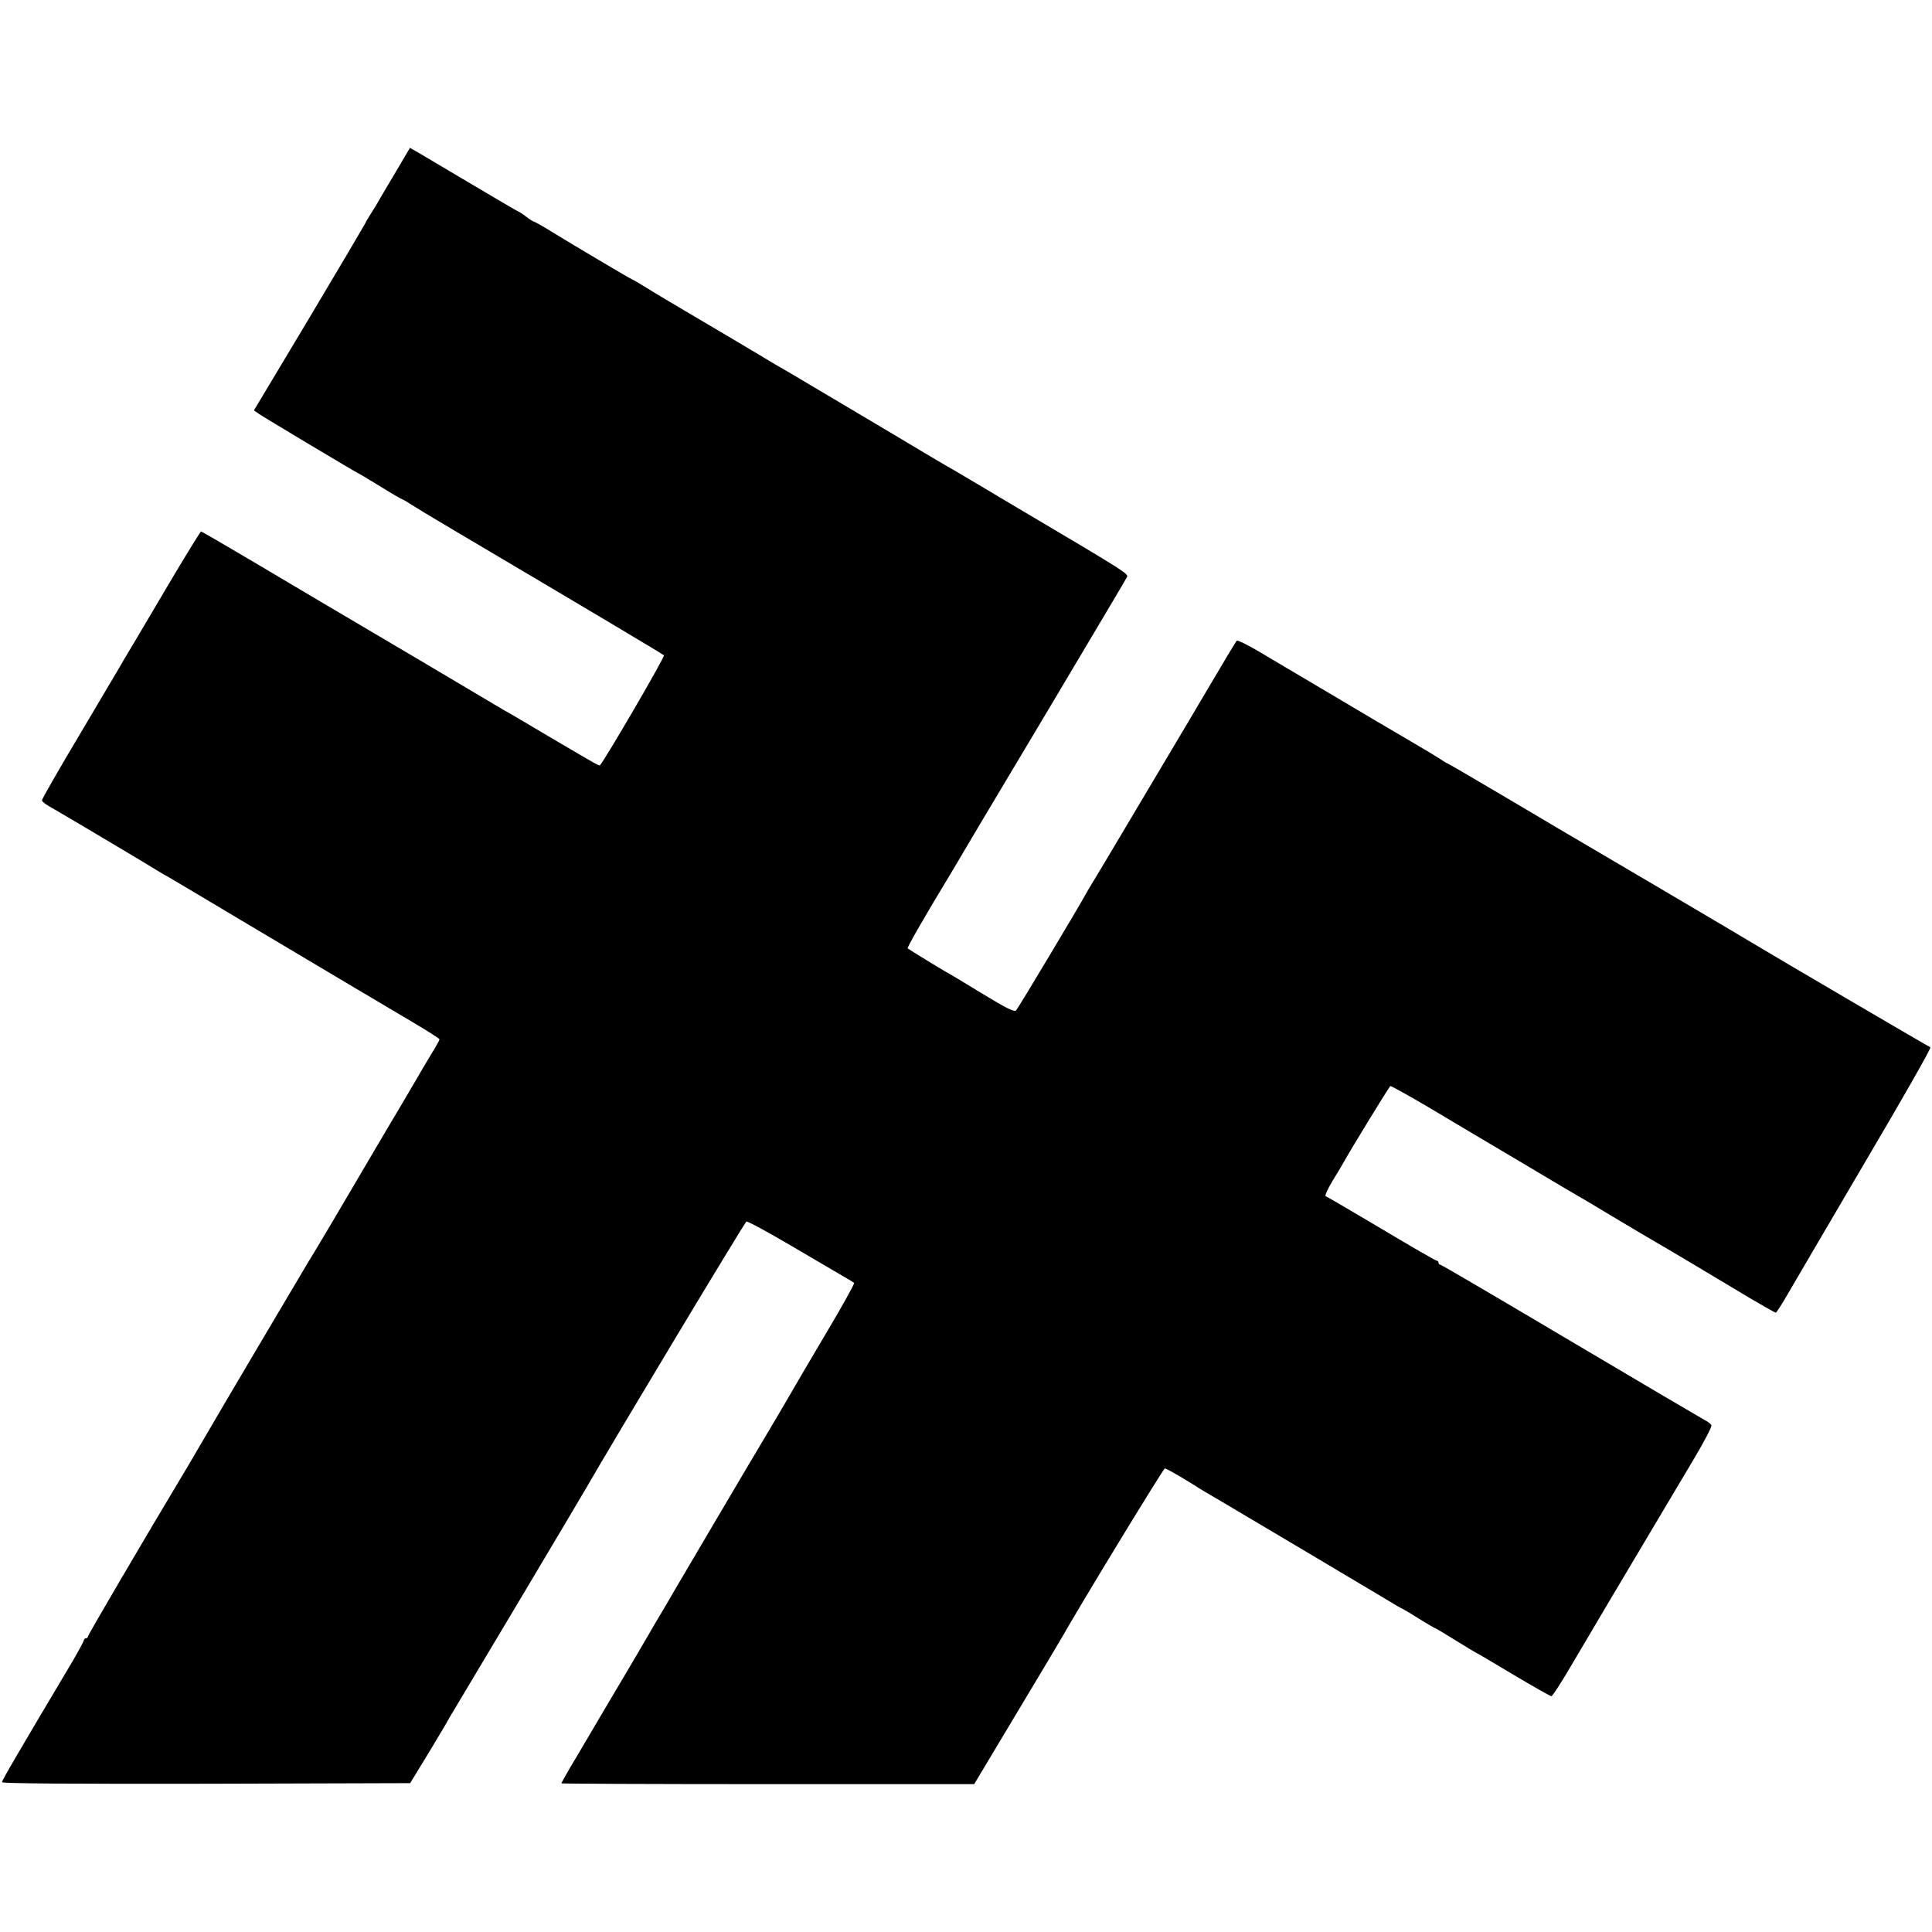
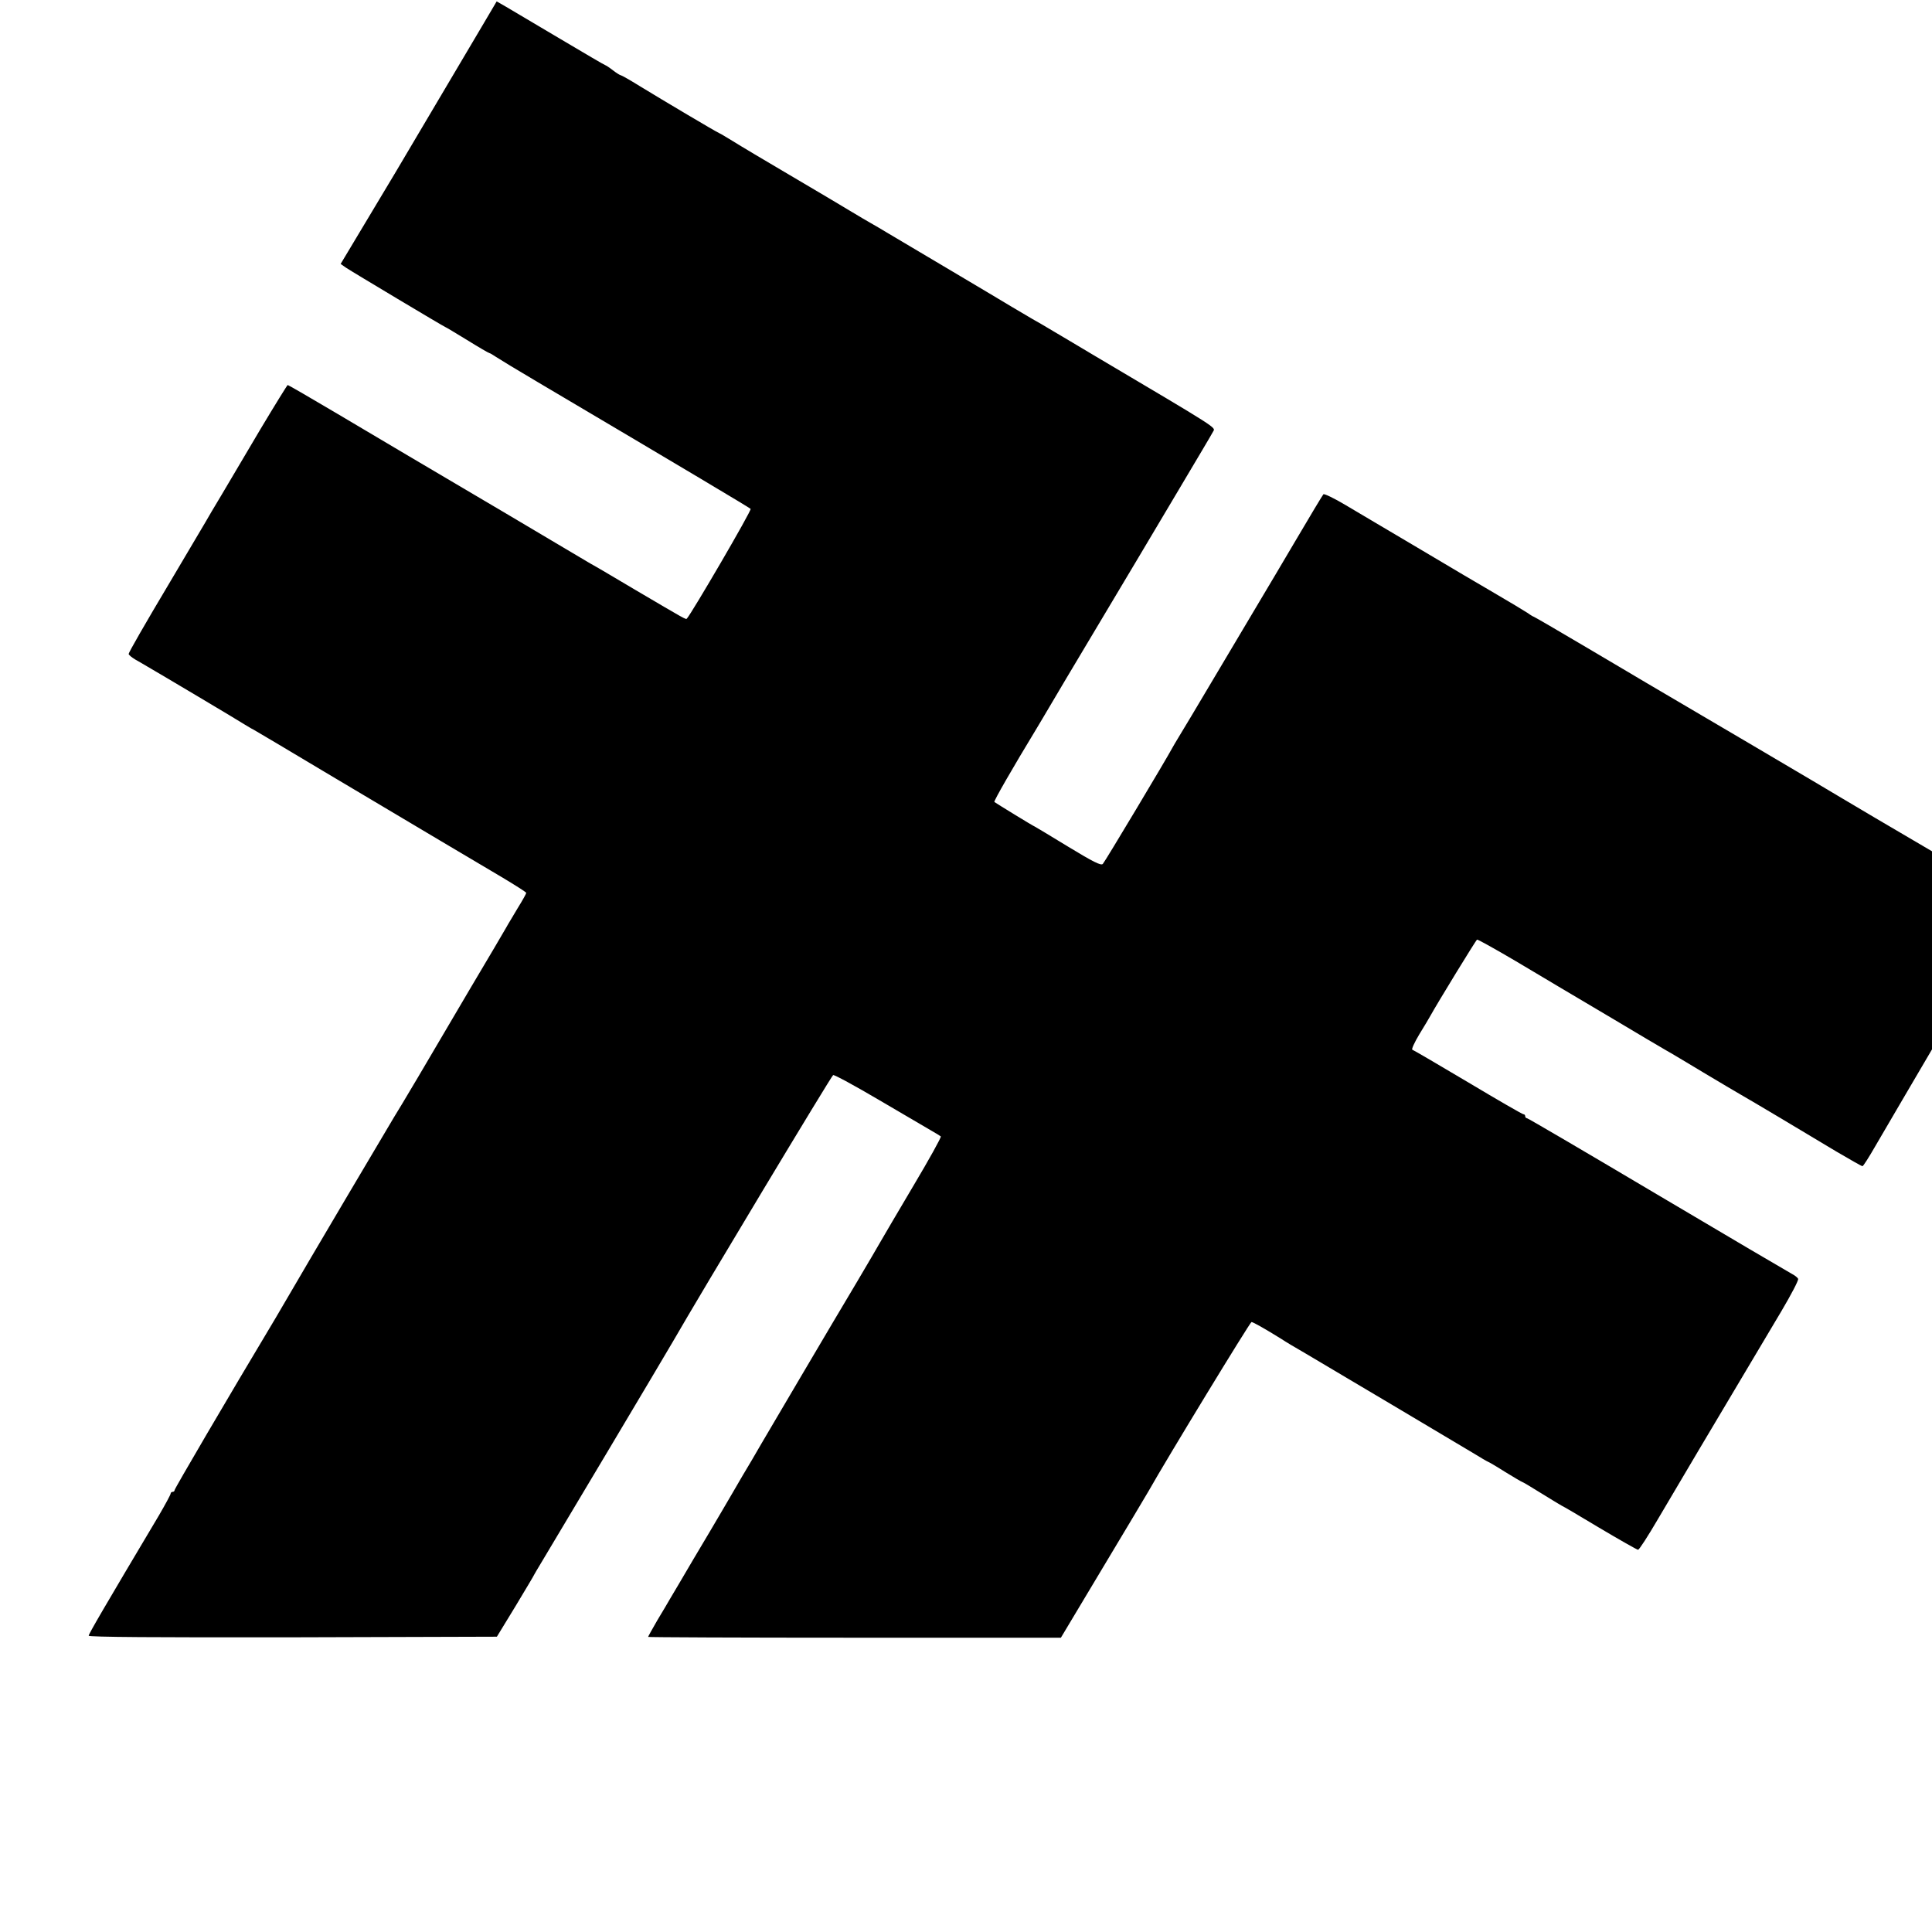
<svg xmlns="http://www.w3.org/2000/svg" version="1.0" width="967pt" height="967pt" viewBox="0 0 967 967" preserveAspectRatio="xMidYMid meet">
  <g transform="translate(0,967) scale(0.1,-0.1)" fill="#000000" stroke="none">
-     <path d="M1980 8808 c-40 -67 -78 -131 -84 -142 -6 -12 -23 -39 -37 -61 -14 -22 -29 -47 -32 -55 -4 -8 -130 -222 -281 -475 l-275 -459 27 -19 c28 -19 493 -297 497 -297 2 0 50 -29 109 -65 58 -36 108 -65 111 -65 3 0 18 -9 33 -19 15 -10 110 -68 212 -128 761 -450 1054 -625 1063 -633 7 -6 -295 -523 -319 -549 -5 -6 -4 -6 -259 144 -104 62 -206 122 -225 132 -19 11 -80 47 -135 80 -55 33 -190 113 -300 178 -394 232 -584 345 -827 489 -135 80 -249 146 -252 146 -2 0 -64 -100 -137 -222 -73 -123 -160 -270 -194 -328 -35 -58 -71 -119 -81 -137 -37 -62 -140 -236 -174 -294 -133 -223 -210 -358 -210 -365 0 -5 15 -17 33 -28 17 -10 46 -26 62 -36 59 -34 461 -273 485 -289 14 -8 34 -21 45 -26 11 -6 178 -105 370 -220 479 -285 728 -433 872 -518 67 -40 122 -75 123 -79 0 -4 -19 -38 -42 -75 -22 -38 -49 -81 -58 -98 -9 -16 -90 -154 -180 -305 -89 -151 -207 -351 -262 -445 -55 -93 -109 -183 -120 -200 -18 -29 -472 -797 -510 -864 -10 -18 -48 -81 -82 -140 -245 -409 -506 -855 -506 -862 0 -5 -4 -9 -10 -9 -5 0 -10 -4 -10 -9 0 -5 -26 -53 -58 -108 -275 -462 -352 -594 -352 -603 0 -7 341 -9 1022 -8 l1021 3 94 154 c51 85 93 155 93 157 0 1 18 31 39 66 48 79 626 1049 655 1100 142 247 794 1331 802 1334 5 3 108 -53 227 -123 120 -70 237 -139 261 -153 25 -14 47 -28 51 -31 3 -4 -58 -114 -136 -245 -78 -132 -153 -259 -167 -284 -27 -48 -205 -349 -242 -410 -10 -17 -276 -467 -352 -597 -26 -46 -70 -120 -97 -165 -26 -46 -71 -121 -98 -168 -27 -47 -94 -159 -148 -250 -53 -91 -105 -178 -115 -195 -9 -16 -38 -65 -64 -108 -25 -43 -46 -81 -46 -83 0 -2 465 -4 1033 -4 l1033 0 209 349 c116 193 219 366 230 385 90 160 508 846 515 846 8 0 68 -34 150 -85 19 -13 73 -45 120 -72 166 -98 736 -437 823 -489 49 -30 90 -54 92 -54 2 0 40 -22 84 -50 44 -27 83 -50 85 -50 3 0 48 -27 101 -60 53 -33 98 -60 99 -60 2 0 86 -49 187 -110 101 -60 189 -110 194 -110 6 1 50 69 99 153 77 131 258 437 618 1041 49 83 87 155 84 162 -2 6 -17 18 -33 26 -15 8 -318 186 -672 396 -354 210 -647 382 -652 382 -5 0 -9 5 -9 10 0 6 -4 10 -9 10 -5 0 -130 72 -277 160 -148 88 -273 161 -279 163 -5 2 11 37 35 77 25 41 50 82 55 92 36 65 228 379 234 382 3 2 89 -46 191 -106 102 -61 199 -118 215 -128 17 -10 138 -82 270 -160 132 -79 254 -151 270 -160 17 -9 100 -59 185 -110 85 -51 170 -101 189 -112 18 -10 106 -62 195 -115 88 -53 216 -129 284 -170 68 -40 126 -73 130 -73 4 0 32 44 63 98 31 53 205 351 388 662 183 310 329 566 323 568 -7 2 -812 474 -872 511 -23 15 -909 537 -985 581 -16 10 -149 88 -294 174 -145 86 -266 156 -268 156 -2 0 -16 8 -31 19 -15 10 -90 55 -167 100 -77 45 -147 86 -155 91 -114 68 -422 250 -449 266 -20 12 -83 49 -140 83 -57 34 -107 58 -111 54 -4 -4 -67 -109 -140 -233 -73 -124 -145 -245 -160 -270 -15 -25 -114 -191 -220 -370 -106 -179 -200 -336 -209 -350 -8 -14 -21 -34 -27 -46 -31 -58 -338 -571 -348 -581 -9 -10 -48 10 -175 87 -90 55 -165 100 -166 100 -4 0 -196 118 -202 123 -4 4 92 171 211 367 11 19 26 43 31 52 6 10 58 98 116 196 344 576 431 722 571 958 85 143 160 269 166 281 12 22 39 5 -606 387 -56 34 -140 83 -185 110 -45 27 -96 57 -113 66 -17 10 -64 38 -105 62 -41 25 -186 111 -324 193 -137 81 -272 161 -300 178 -27 16 -63 38 -80 47 -16 9 -64 37 -105 62 -41 25 -176 105 -300 178 -124 73 -252 149 -285 170 -33 20 -64 39 -70 41 -13 5 -281 164 -397 235 -48 30 -91 54 -94 54 -4 0 -22 11 -40 25 -18 14 -35 25 -37 25 -3 0 -105 60 -228 133 -123 73 -245 145 -270 160 l-47 27 -72 -122z" />
+     <path d="M1980 8808 l-275 -459 27 -19 c28 -19 493 -297 497 -297 2 0 50 -29 109 -65 58 -36 108 -65 111 -65 3 0 18 -9 33 -19 15 -10 110 -68 212 -128 761 -450 1054 -625 1063 -633 7 -6 -295 -523 -319 -549 -5 -6 -4 -6 -259 144 -104 62 -206 122 -225 132 -19 11 -80 47 -135 80 -55 33 -190 113 -300 178 -394 232 -584 345 -827 489 -135 80 -249 146 -252 146 -2 0 -64 -100 -137 -222 -73 -123 -160 -270 -194 -328 -35 -58 -71 -119 -81 -137 -37 -62 -140 -236 -174 -294 -133 -223 -210 -358 -210 -365 0 -5 15 -17 33 -28 17 -10 46 -26 62 -36 59 -34 461 -273 485 -289 14 -8 34 -21 45 -26 11 -6 178 -105 370 -220 479 -285 728 -433 872 -518 67 -40 122 -75 123 -79 0 -4 -19 -38 -42 -75 -22 -38 -49 -81 -58 -98 -9 -16 -90 -154 -180 -305 -89 -151 -207 -351 -262 -445 -55 -93 -109 -183 -120 -200 -18 -29 -472 -797 -510 -864 -10 -18 -48 -81 -82 -140 -245 -409 -506 -855 -506 -862 0 -5 -4 -9 -10 -9 -5 0 -10 -4 -10 -9 0 -5 -26 -53 -58 -108 -275 -462 -352 -594 -352 -603 0 -7 341 -9 1022 -8 l1021 3 94 154 c51 85 93 155 93 157 0 1 18 31 39 66 48 79 626 1049 655 1100 142 247 794 1331 802 1334 5 3 108 -53 227 -123 120 -70 237 -139 261 -153 25 -14 47 -28 51 -31 3 -4 -58 -114 -136 -245 -78 -132 -153 -259 -167 -284 -27 -48 -205 -349 -242 -410 -10 -17 -276 -467 -352 -597 -26 -46 -70 -120 -97 -165 -26 -46 -71 -121 -98 -168 -27 -47 -94 -159 -148 -250 -53 -91 -105 -178 -115 -195 -9 -16 -38 -65 -64 -108 -25 -43 -46 -81 -46 -83 0 -2 465 -4 1033 -4 l1033 0 209 349 c116 193 219 366 230 385 90 160 508 846 515 846 8 0 68 -34 150 -85 19 -13 73 -45 120 -72 166 -98 736 -437 823 -489 49 -30 90 -54 92 -54 2 0 40 -22 84 -50 44 -27 83 -50 85 -50 3 0 48 -27 101 -60 53 -33 98 -60 99 -60 2 0 86 -49 187 -110 101 -60 189 -110 194 -110 6 1 50 69 99 153 77 131 258 437 618 1041 49 83 87 155 84 162 -2 6 -17 18 -33 26 -15 8 -318 186 -672 396 -354 210 -647 382 -652 382 -5 0 -9 5 -9 10 0 6 -4 10 -9 10 -5 0 -130 72 -277 160 -148 88 -273 161 -279 163 -5 2 11 37 35 77 25 41 50 82 55 92 36 65 228 379 234 382 3 2 89 -46 191 -106 102 -61 199 -118 215 -128 17 -10 138 -82 270 -160 132 -79 254 -151 270 -160 17 -9 100 -59 185 -110 85 -51 170 -101 189 -112 18 -10 106 -62 195 -115 88 -53 216 -129 284 -170 68 -40 126 -73 130 -73 4 0 32 44 63 98 31 53 205 351 388 662 183 310 329 566 323 568 -7 2 -812 474 -872 511 -23 15 -909 537 -985 581 -16 10 -149 88 -294 174 -145 86 -266 156 -268 156 -2 0 -16 8 -31 19 -15 10 -90 55 -167 100 -77 45 -147 86 -155 91 -114 68 -422 250 -449 266 -20 12 -83 49 -140 83 -57 34 -107 58 -111 54 -4 -4 -67 -109 -140 -233 -73 -124 -145 -245 -160 -270 -15 -25 -114 -191 -220 -370 -106 -179 -200 -336 -209 -350 -8 -14 -21 -34 -27 -46 -31 -58 -338 -571 -348 -581 -9 -10 -48 10 -175 87 -90 55 -165 100 -166 100 -4 0 -196 118 -202 123 -4 4 92 171 211 367 11 19 26 43 31 52 6 10 58 98 116 196 344 576 431 722 571 958 85 143 160 269 166 281 12 22 39 5 -606 387 -56 34 -140 83 -185 110 -45 27 -96 57 -113 66 -17 10 -64 38 -105 62 -41 25 -186 111 -324 193 -137 81 -272 161 -300 178 -27 16 -63 38 -80 47 -16 9 -64 37 -105 62 -41 25 -176 105 -300 178 -124 73 -252 149 -285 170 -33 20 -64 39 -70 41 -13 5 -281 164 -397 235 -48 30 -91 54 -94 54 -4 0 -22 11 -40 25 -18 14 -35 25 -37 25 -3 0 -105 60 -228 133 -123 73 -245 145 -270 160 l-47 27 -72 -122z" />
  </g>
</svg>